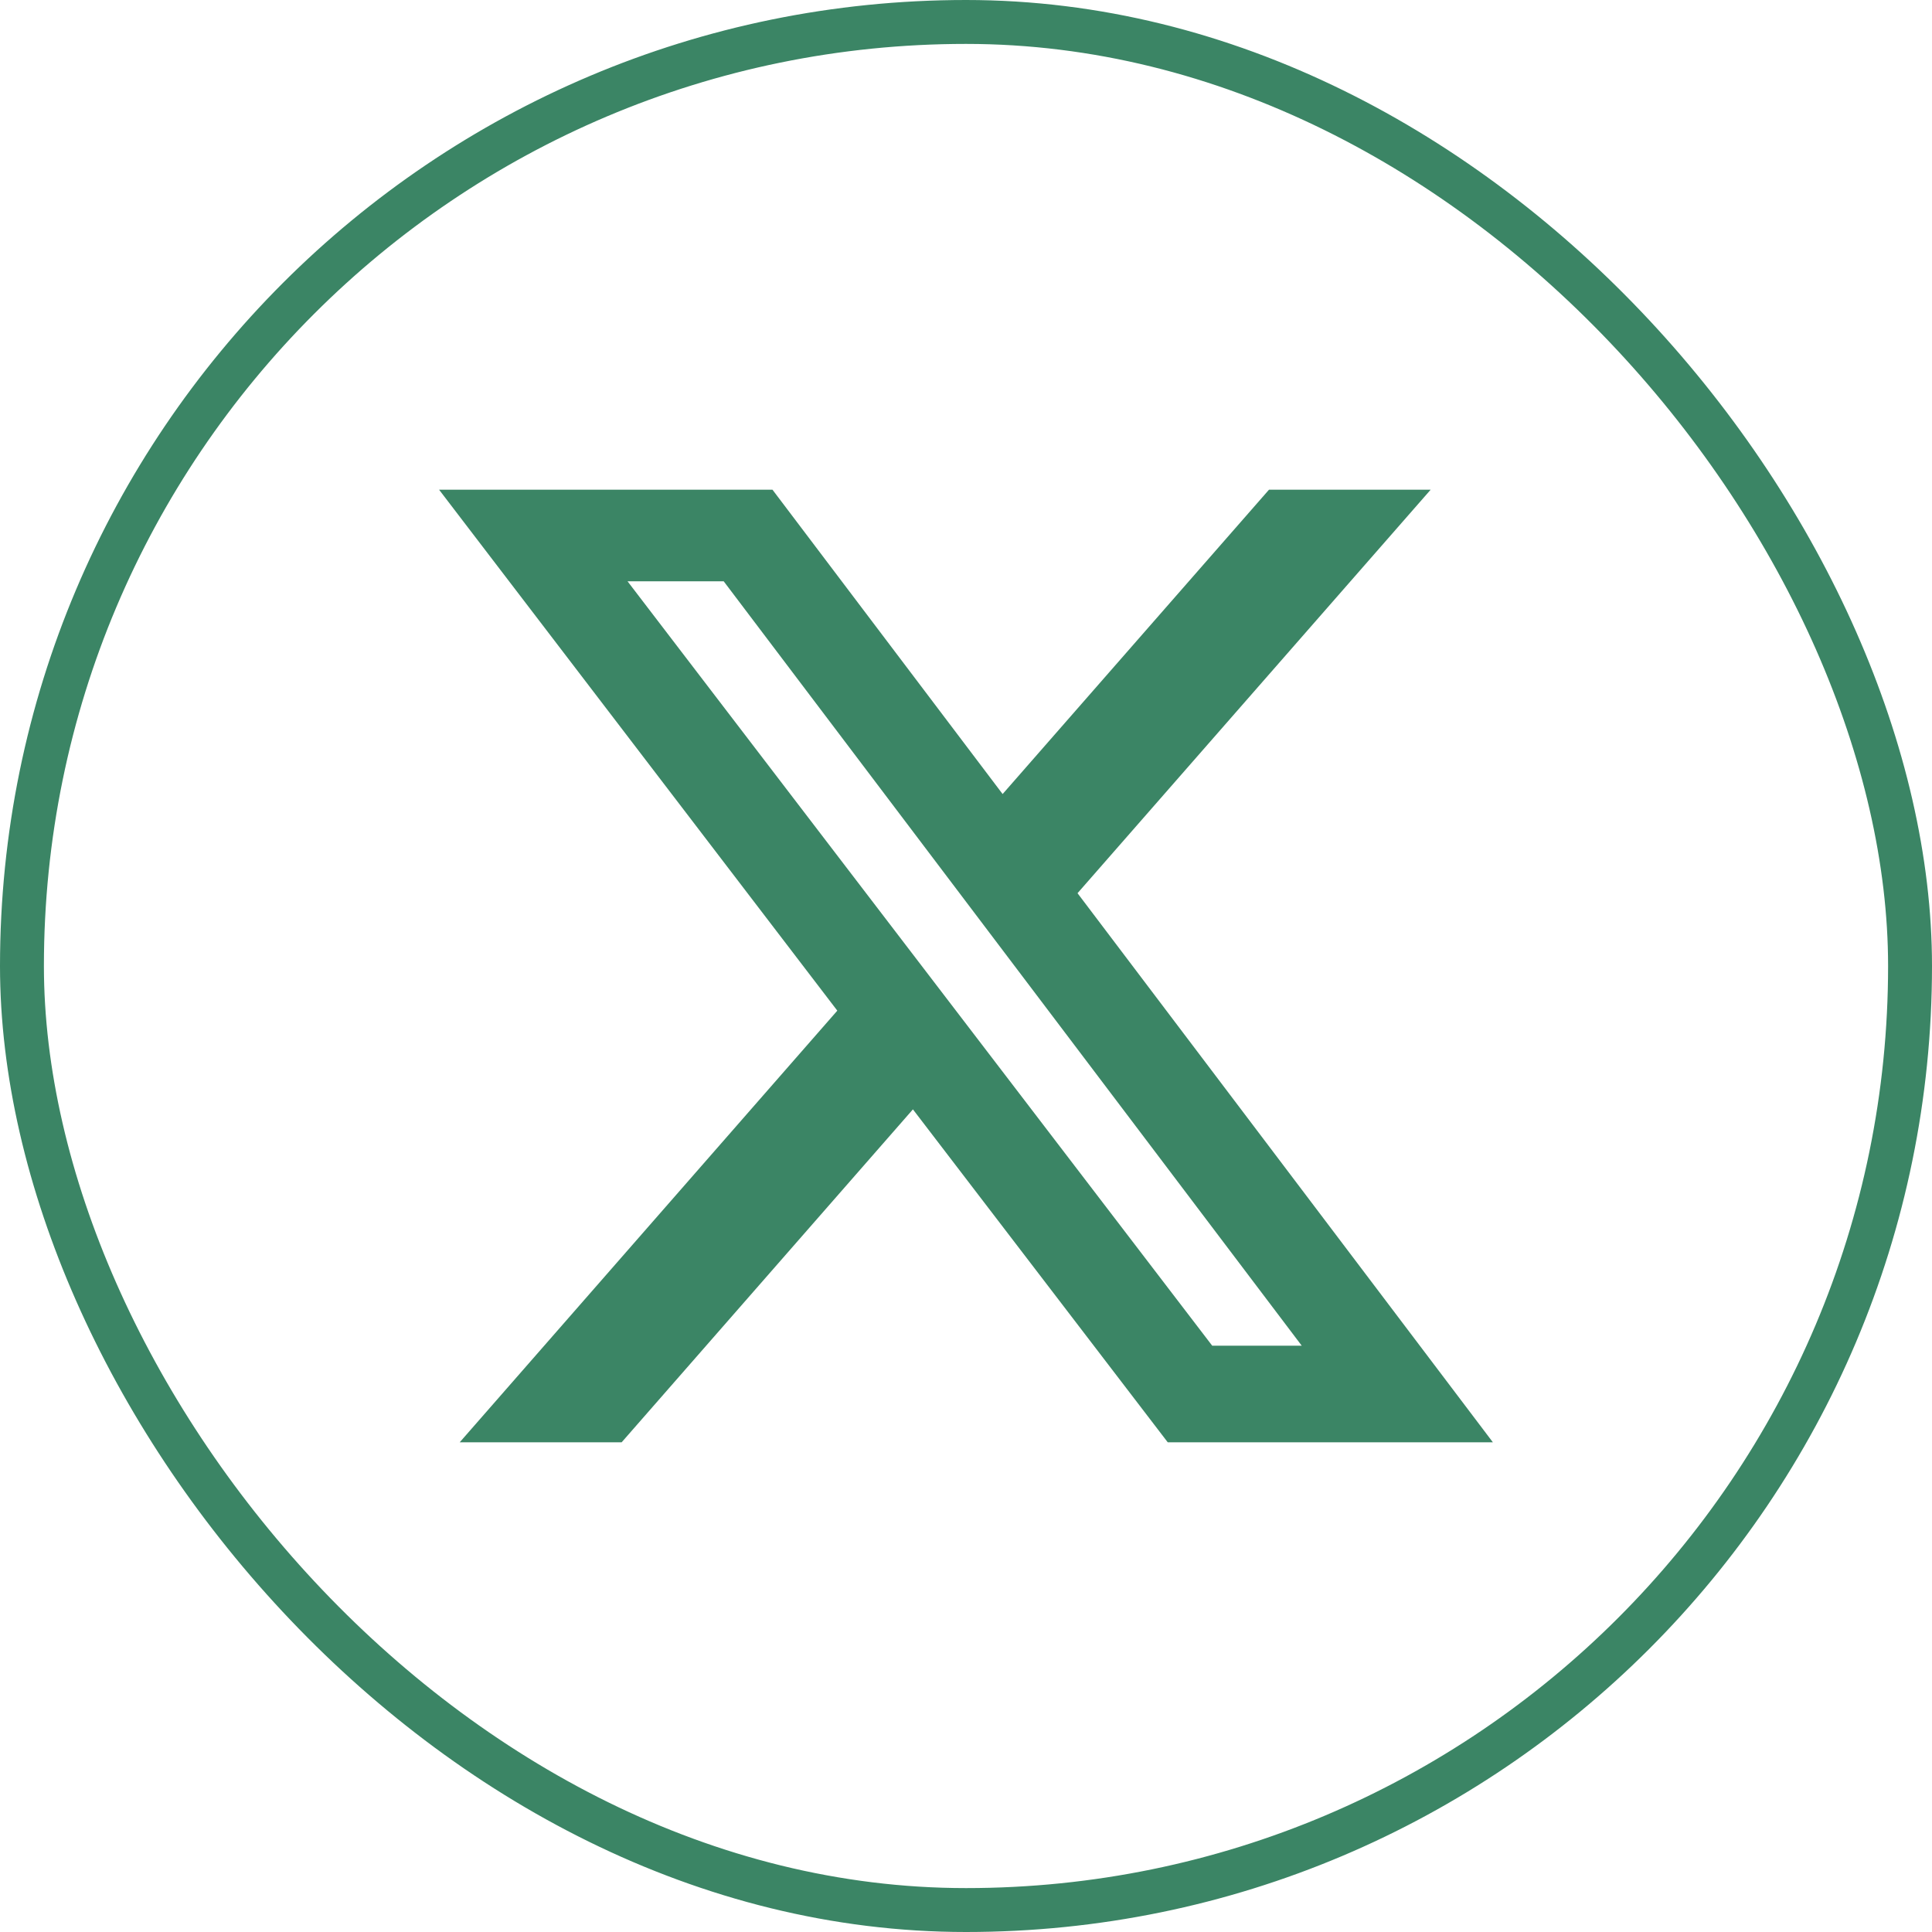
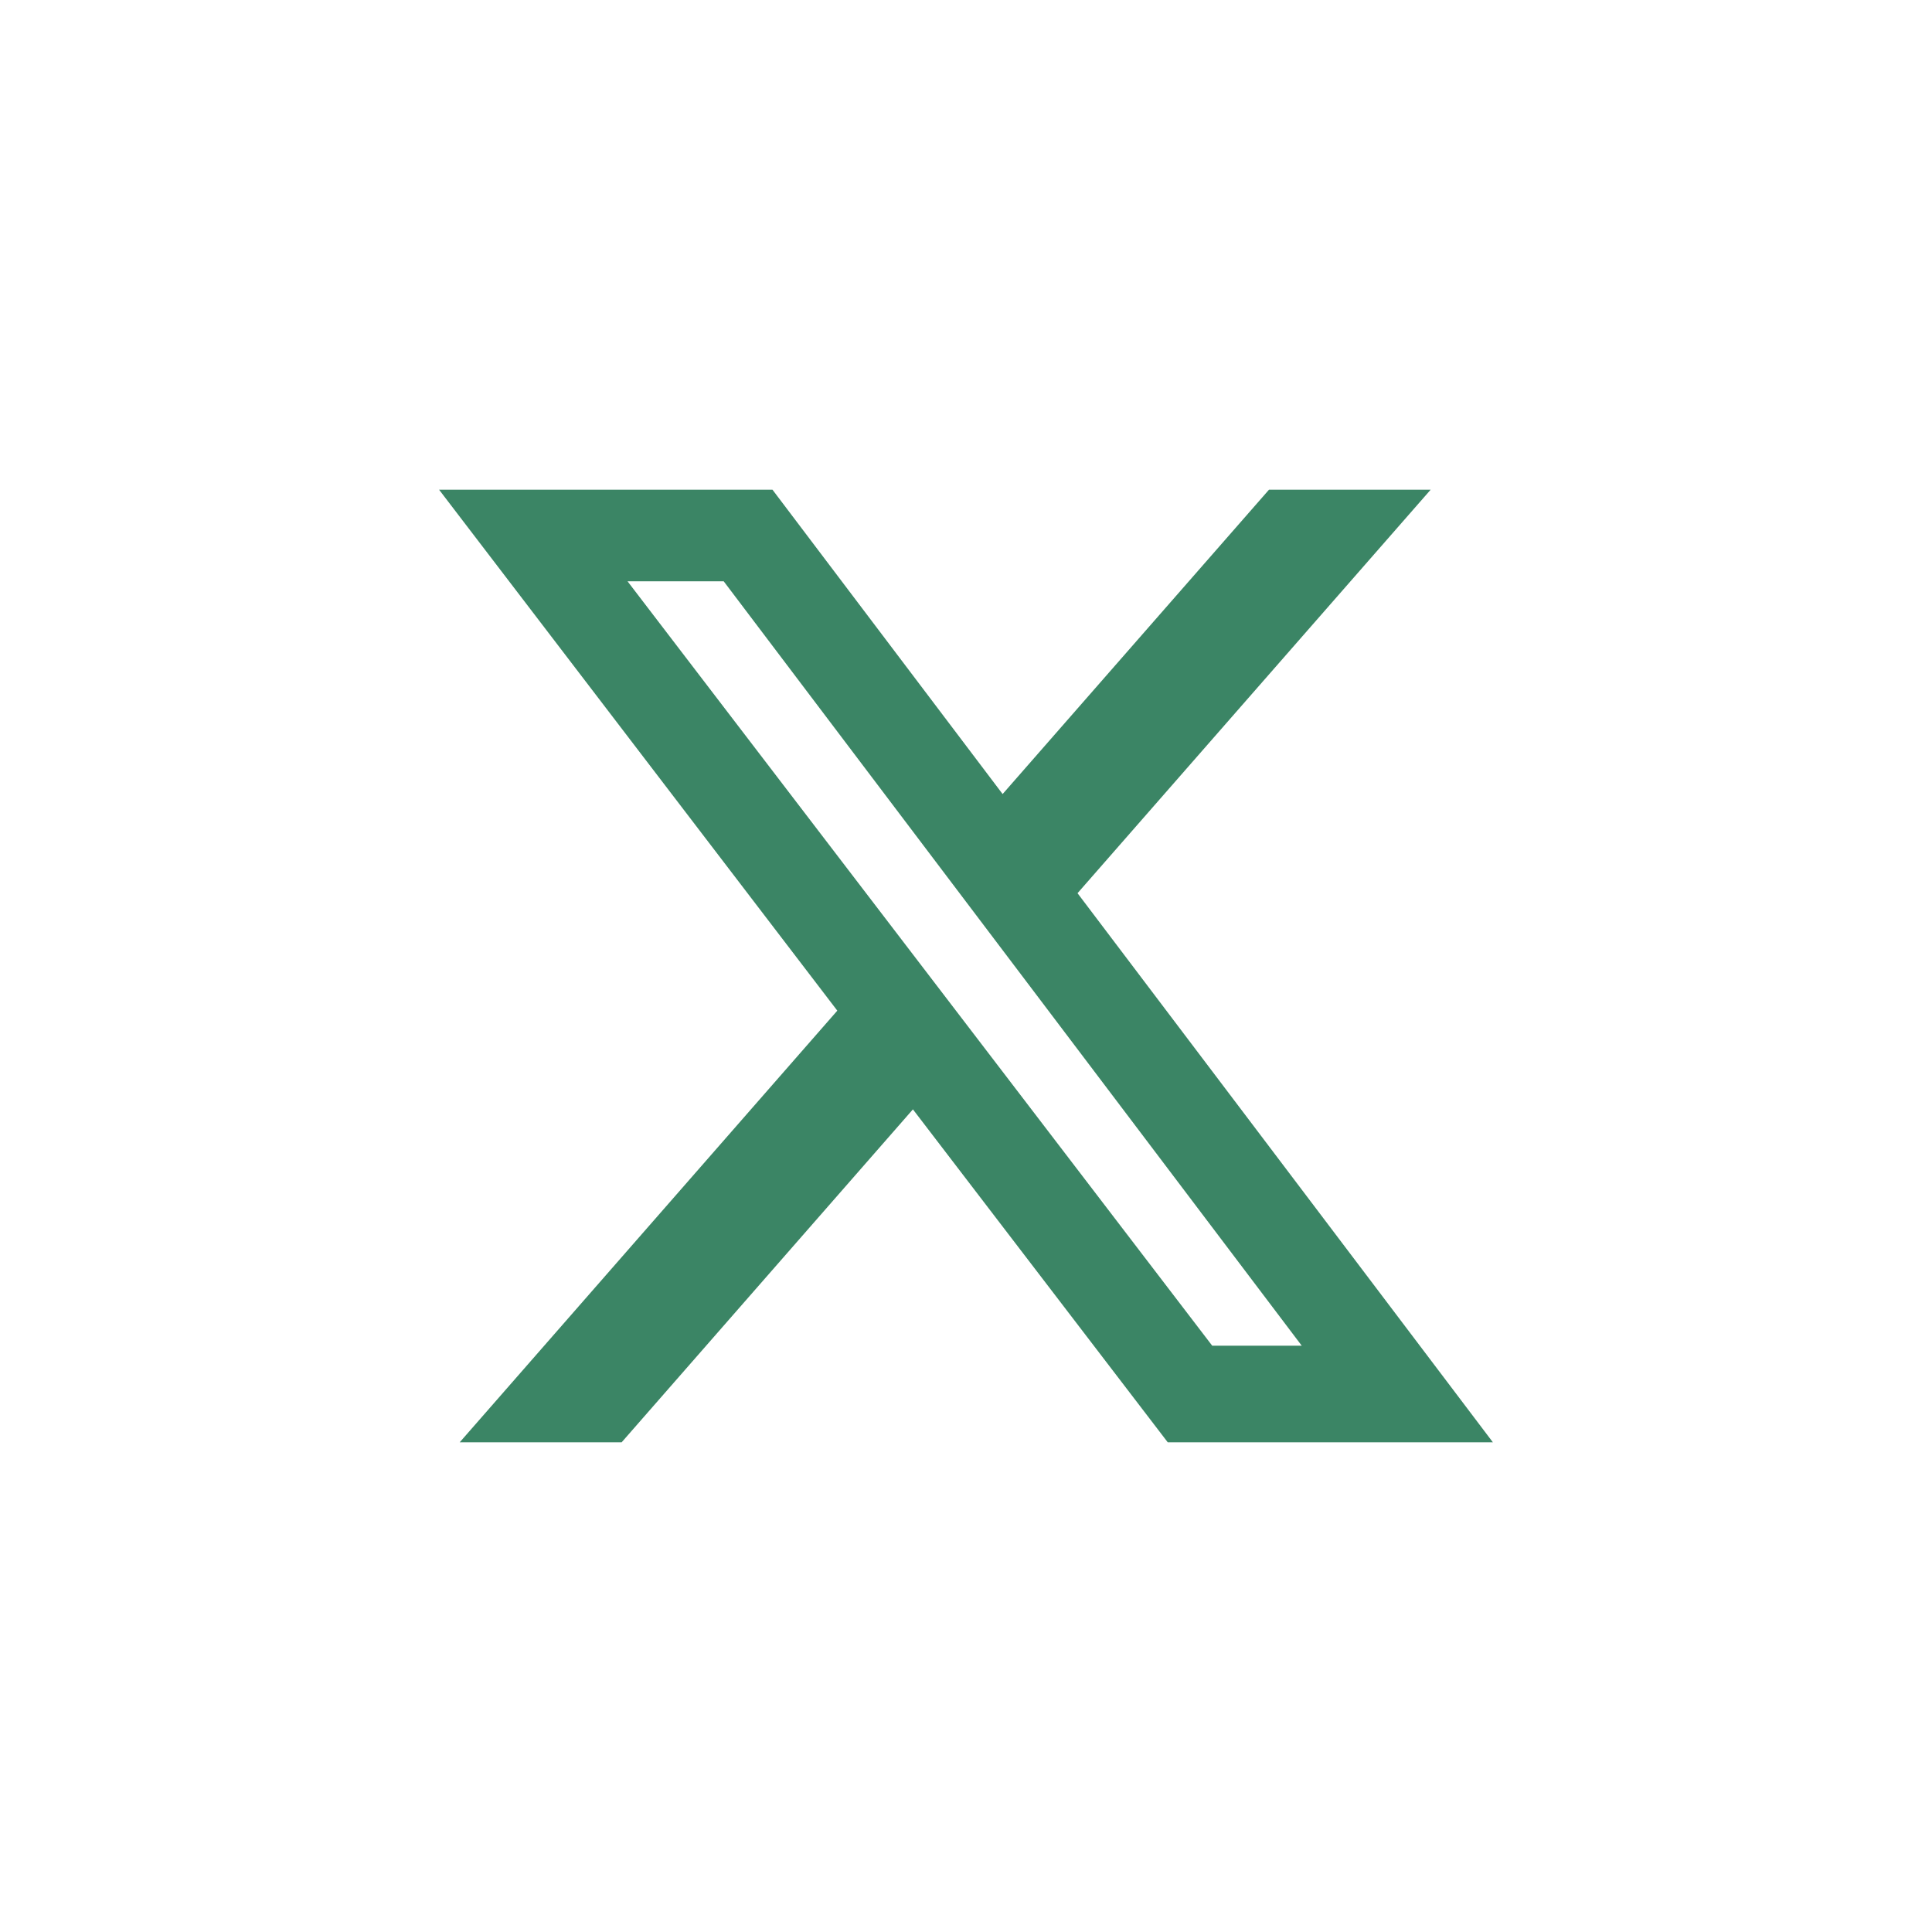
<svg xmlns="http://www.w3.org/2000/svg" width="44" height="44" viewBox="0 0 44 44" fill="none">
-   <rect x="0.5" y="0.5" width="43" height="43" rx="21.5" stroke="#3B8565" />
-   <path d="M28.9 11.153H32.582L24.54 20.342L34 32.848H26.595L20.791 25.265L14.157 32.848H10.469L19.069 23.017L10 11.153H17.593L22.834 18.084L28.9 11.153ZM27.607 30.647H29.646L16.482 13.239H14.292L27.607 30.647Z" fill="#3B8565" />
+   <path d="M28.9 11.153H32.582L24.54 20.342L34 32.848H26.595L20.791 25.265L14.157 32.848H10.469L19.069 23.017L10 11.153H17.593L22.834 18.084L28.9 11.153ZM27.607 30.647H29.646L16.482 13.239H14.292L27.607 30.647" fill="#3B8565" />
</svg>